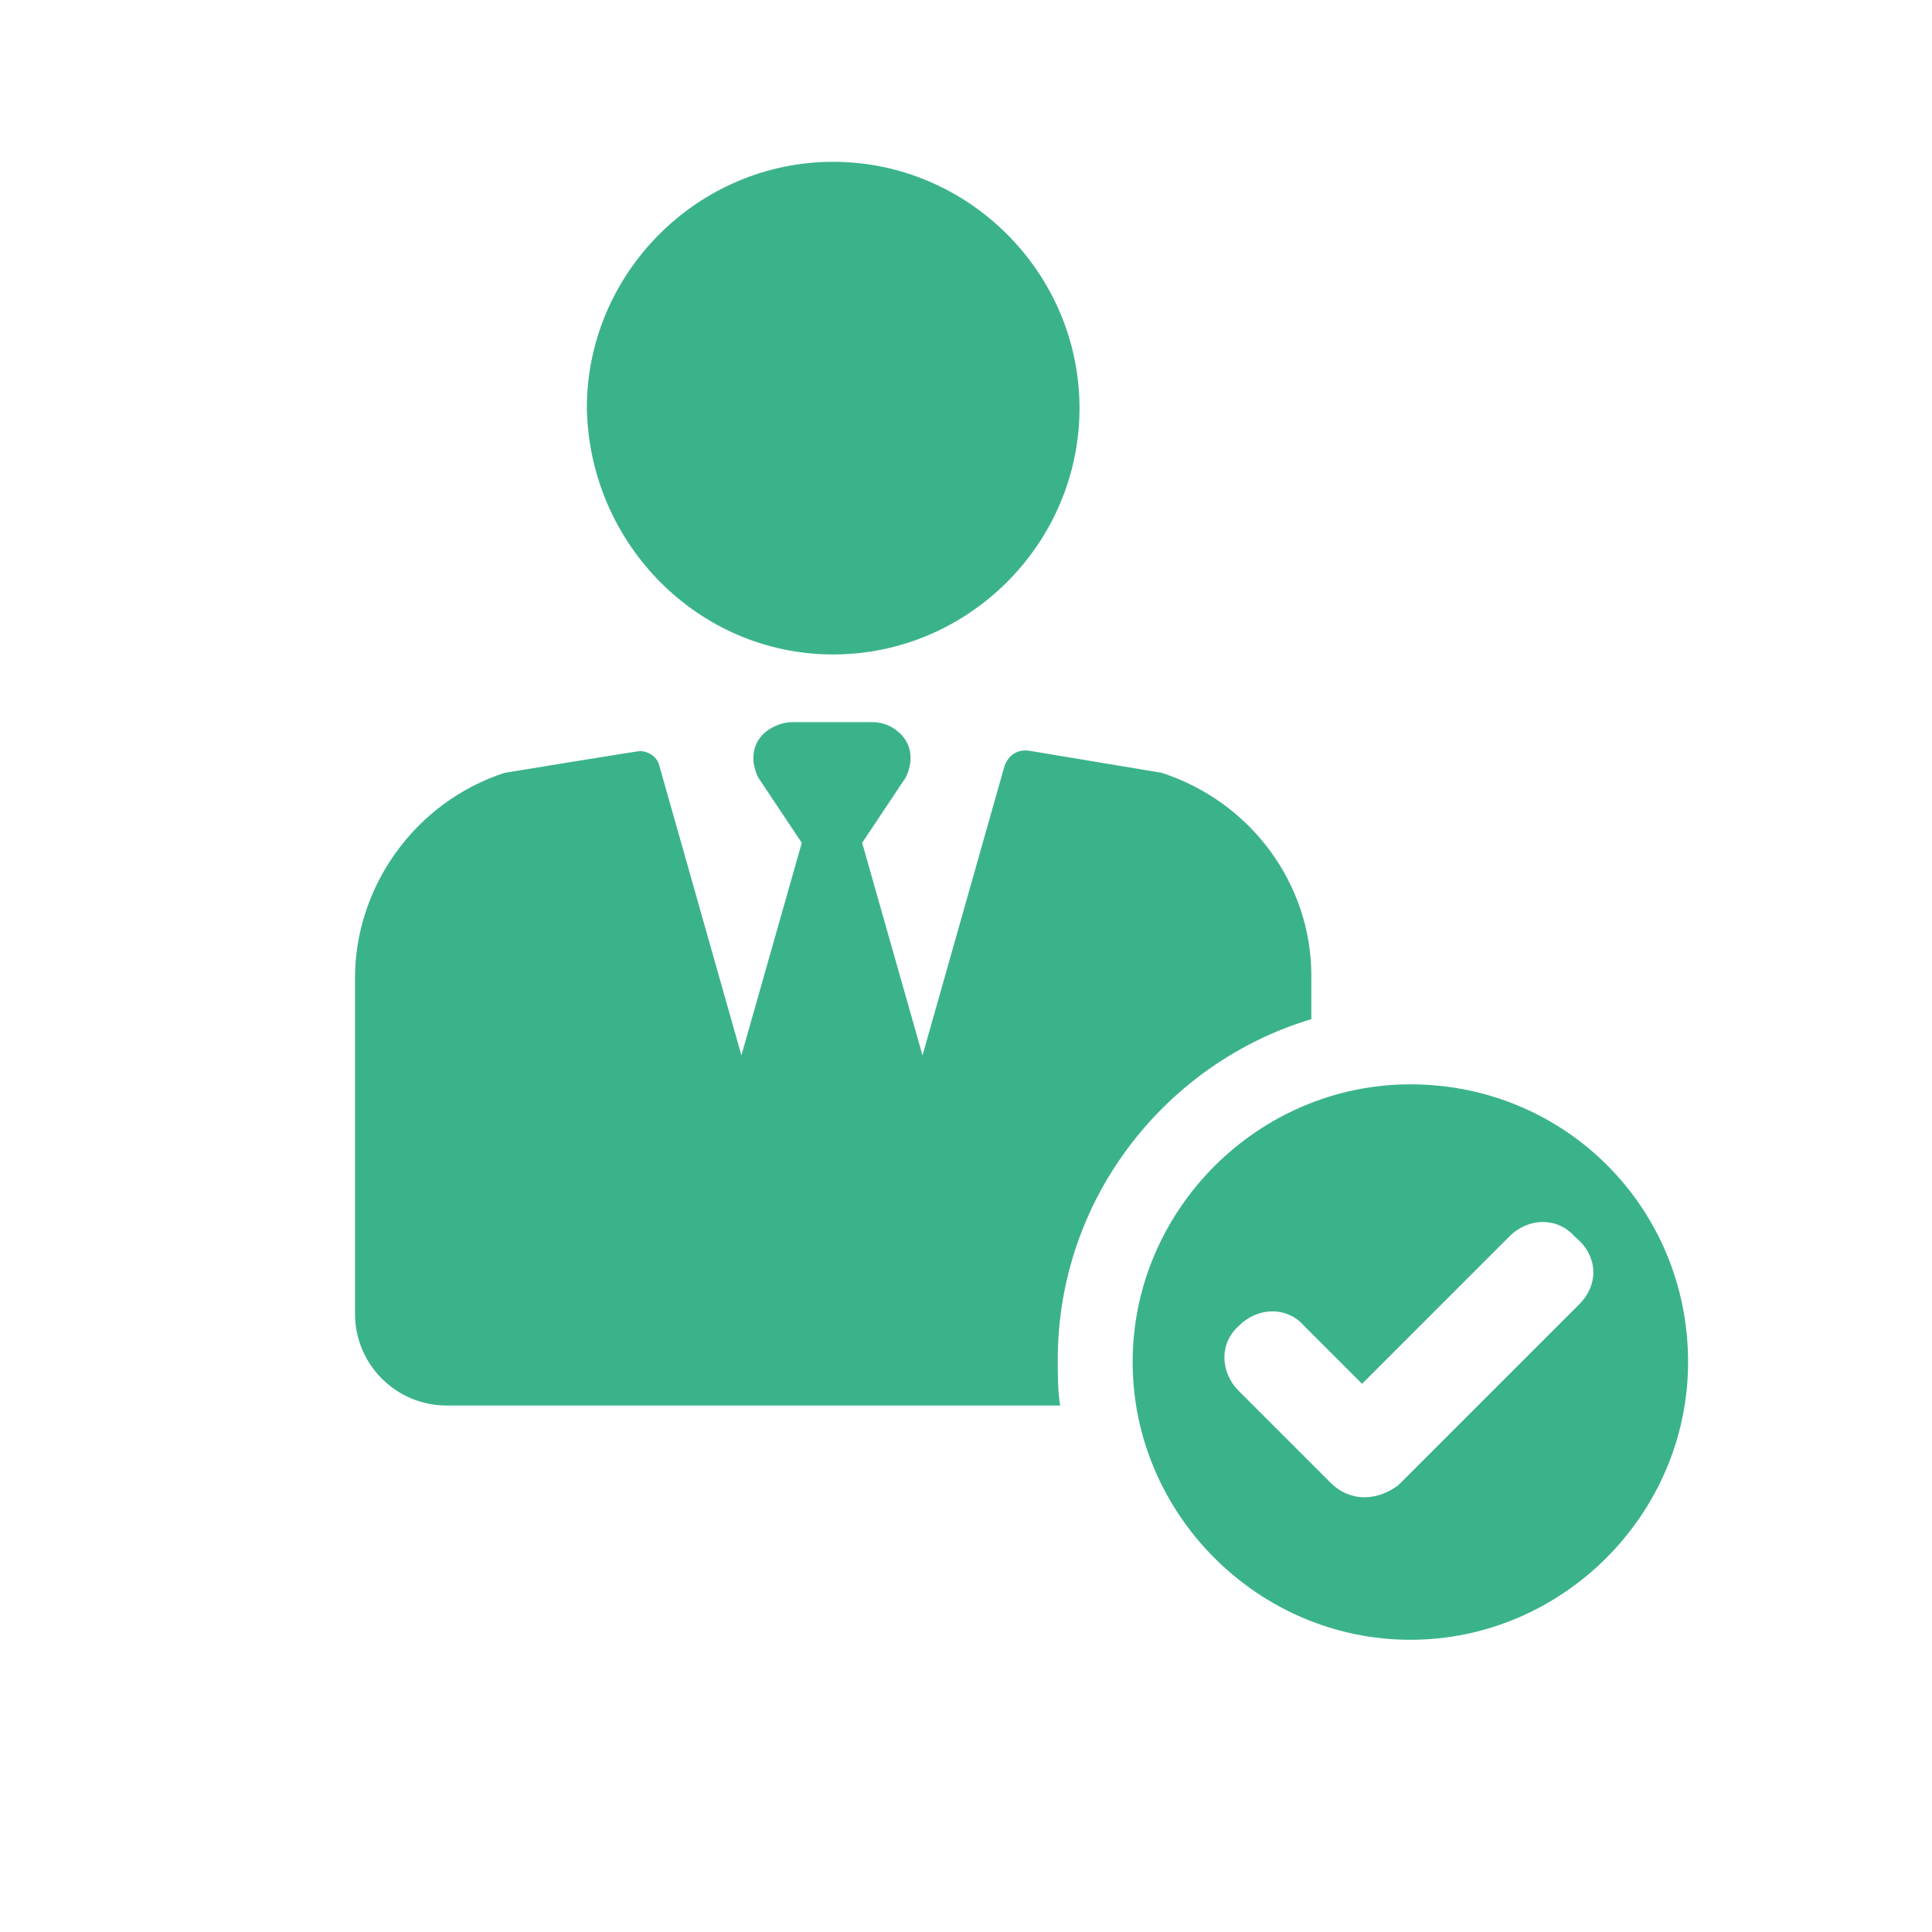
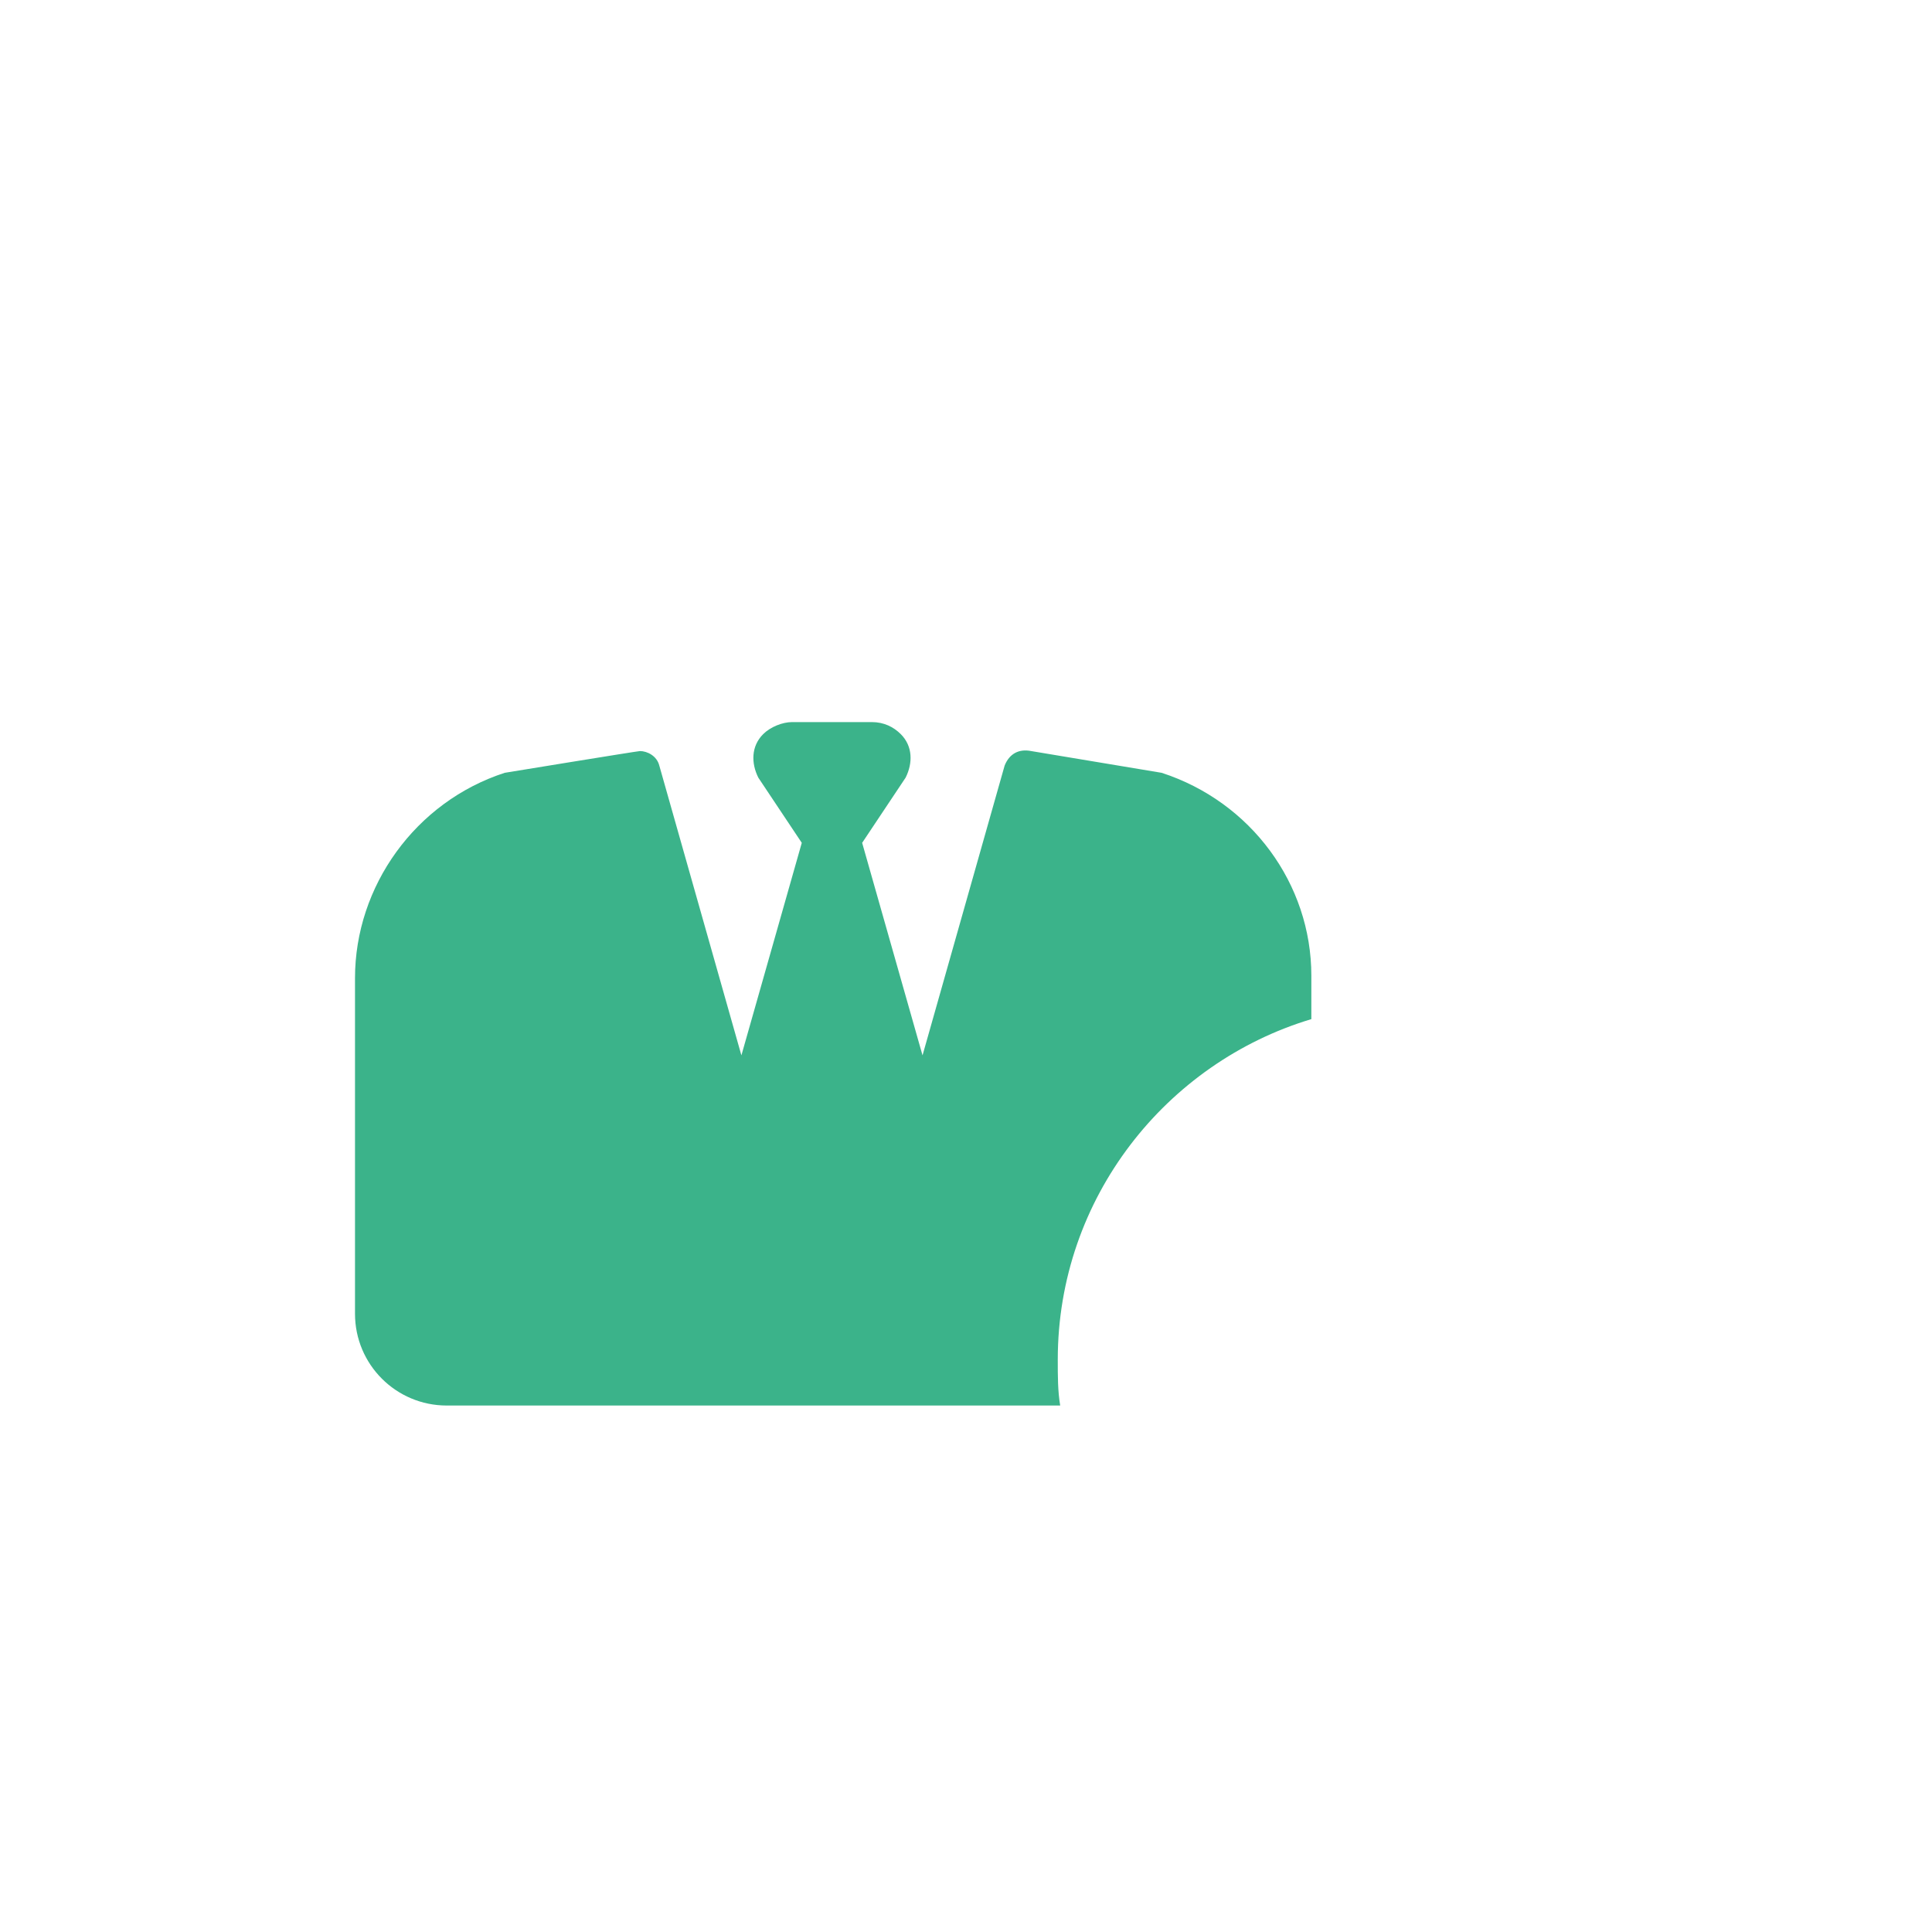
<svg xmlns="http://www.w3.org/2000/svg" version="1.1" id="レイヤー_1" x="0px" y="0px" viewBox="0 0 80 80" style="enable-background:new 0 0 80 80;" xml:space="preserve">
  <style type="text/css">
	.st0{fill:#FFFFFF;}
	.st1{fill:#3BB38A;}
</style>
  <title>icon-o1</title>
-   <rect class="st0" width="80" height="80" />
  <g>
-     <path class="st1" d="M34.5,27.1c5.6,0,10.2-4.6,10.2-10.2S40.1,6.7,34.5,6.7s-10.2,4.6-10.2,10.2C24.4,22.5,28.9,27.1,34.5,27.1   L34.5,27.1z" />
-     <path class="st1" d="M58.4,44.9c-6.3,0-11.5,5.2-11.5,11.5s5.2,11.5,11.5,11.5s11.5-5.2,11.5-11.5C69.9,50,64.8,44.9,58.4,44.9   L58.4,44.9z M65.4,54l-7.5,7.5C57.5,61.8,57,62,56.5,62s-1-0.2-1.4-0.6l-3.8-3.8c-0.8-0.8-0.8-2,0-2.7c0.8-0.8,2-0.8,2.7,0l2.4,2.4   l6.1-6.1c0.8-0.8,2-0.8,2.7,0C66.2,52,66.2,53.2,65.4,54L65.4,54z" />
    <path class="st1" d="M48.1,32L48.1,32l-5.4-0.9c-0.5-0.1-0.9,0.1-1.1,0.6l-3.4,12l-2.5-8.8l1.8-2.7c0.3-0.6,0.3-1.3-0.2-1.8   c-0.3-0.3-0.7-0.5-1.2-0.5h-3.3c-0.4,0-0.9,0.2-1.2,0.5c-0.5,0.5-0.5,1.2-0.2,1.8l1.8,2.7l-2.5,8.8l-3.4-12   c-0.1-0.4-0.5-0.6-0.8-0.6c-0.1,0-5.6,0.9-5.6,0.9c-3.7,1.2-6.2,4.7-6.2,8.5v13.9c0,2.1,1.7,3.8,3.8,3.8h25.4   c-0.1-0.6-0.1-1.2-0.1-1.9c0-6.7,4.5-12.3,10.5-14.1v-1.8C54.3,36.6,51.8,33.2,48.1,32z" />
  </g>
</svg>